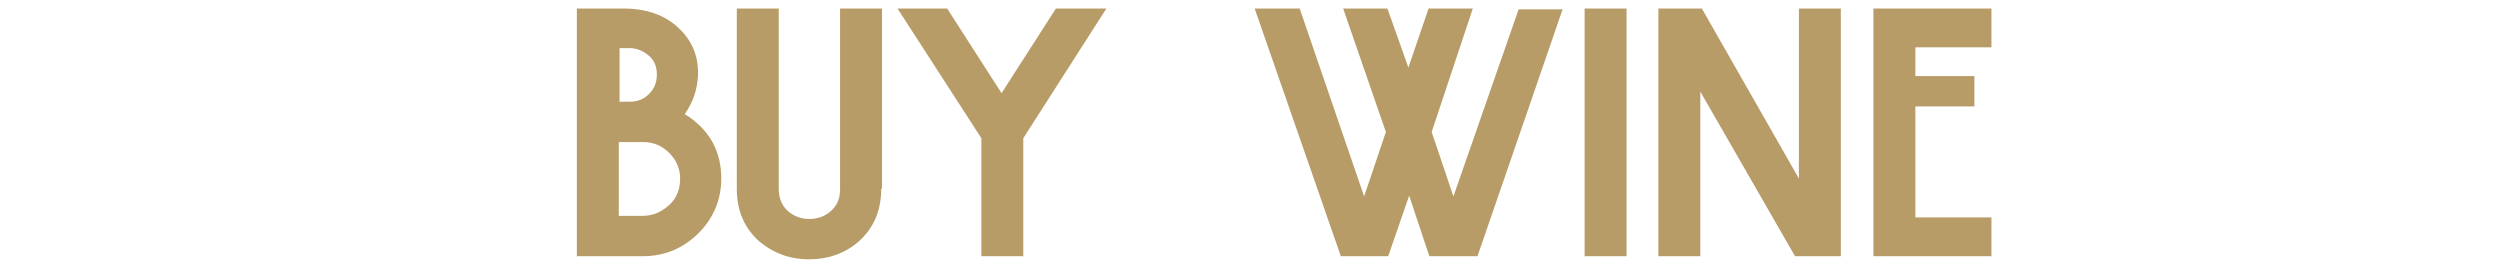
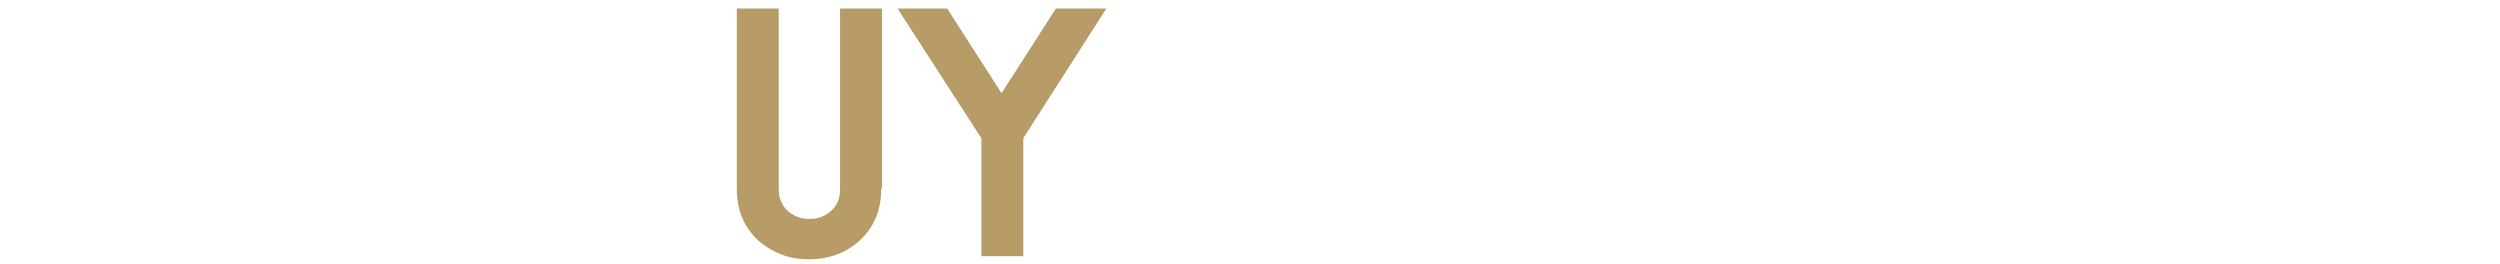
<svg xmlns="http://www.w3.org/2000/svg" version="1.1" id="Layer_1" x="0px" y="0px" viewBox="0 0 322 34" style="enable-background:new 0 0 322 34;" xml:space="preserve">
  <style type="text/css">
	.st0{fill:#B79C67;}
</style>
  <g>
-     <path class="st0" d="M92.9,23c0,2.7-1,5.1-2.9,7C88,32,85.6,33,82.8,33h-8.5V1.1h6c2.9,0,5.3,0.8,7.1,2.5c1.8,1.7,2.6,3.7,2.5,6.2   c-0.1,1.7-0.6,3.3-1.7,4.9C91.3,16.6,92.9,19.4,92.9,23z M84.6,9.6c0-1-0.3-1.8-1-2.4s-1.5-1-2.5-1h-1.3v6.9h1.3c1,0,1.8-0.3,2.5-1   C84.3,11.4,84.6,10.6,84.6,9.6z M87.6,23c0-1.3-0.5-2.4-1.4-3.3c-0.9-0.9-2-1.4-3.3-1.4h-3.2v9.5h3.1c1.3,0,2.4-0.5,3.4-1.4   S87.6,24.3,87.6,23z" />
    <path class="st0" d="M113.5,24.3c0,2.9-1,5.1-2.9,6.8c-1.7,1.5-3.9,2.3-6.4,2.3s-4.6-0.8-6.4-2.3c-1.9-1.7-2.9-3.9-2.9-6.8V1.1h5.4   v23.2c0,1.2,0.4,2.2,1.2,2.9c0.7,0.6,1.6,1,2.7,1c1.1,0,2-0.3,2.8-1c0.8-0.7,1.2-1.6,1.2-2.8V1.1h5.4V24.3z" />
    <path class="st0" d="M142.5,1.1l-10.7,16.7V33h-5.4V17.8L115.6,1.1h6.4l7,10.9l7-10.9H142.5z" />
-     <path class="st0" d="M201.3,1.1l-11,31.9h-6.2l-2.6-7.8l-2.7,7.8h-6.1L161.6,1.1h5.8l8.3,24.2l2.8-8.3l-5.5-15.9h5.7l2.7,7.6   l2.6-7.6h5.7L184.4,17l2.8,8.3l8.4-24.1H201.3z" />
-     <path class="st0" d="M209.5,33h-5.4V1.1h5.4V33z" />
-     <path class="st0" d="M237.1,33h-5.9L219,11.8V33h-5.4V1.1h5.6L231.7,23V1.1h5.4V33z" />
-     <path class="st0" d="M256.5,33h-15.2V1.1h15.2v5h-9.8v3.7h7.6v3.9h-7.6V28h9.8V33z" />
  </g>
</svg>